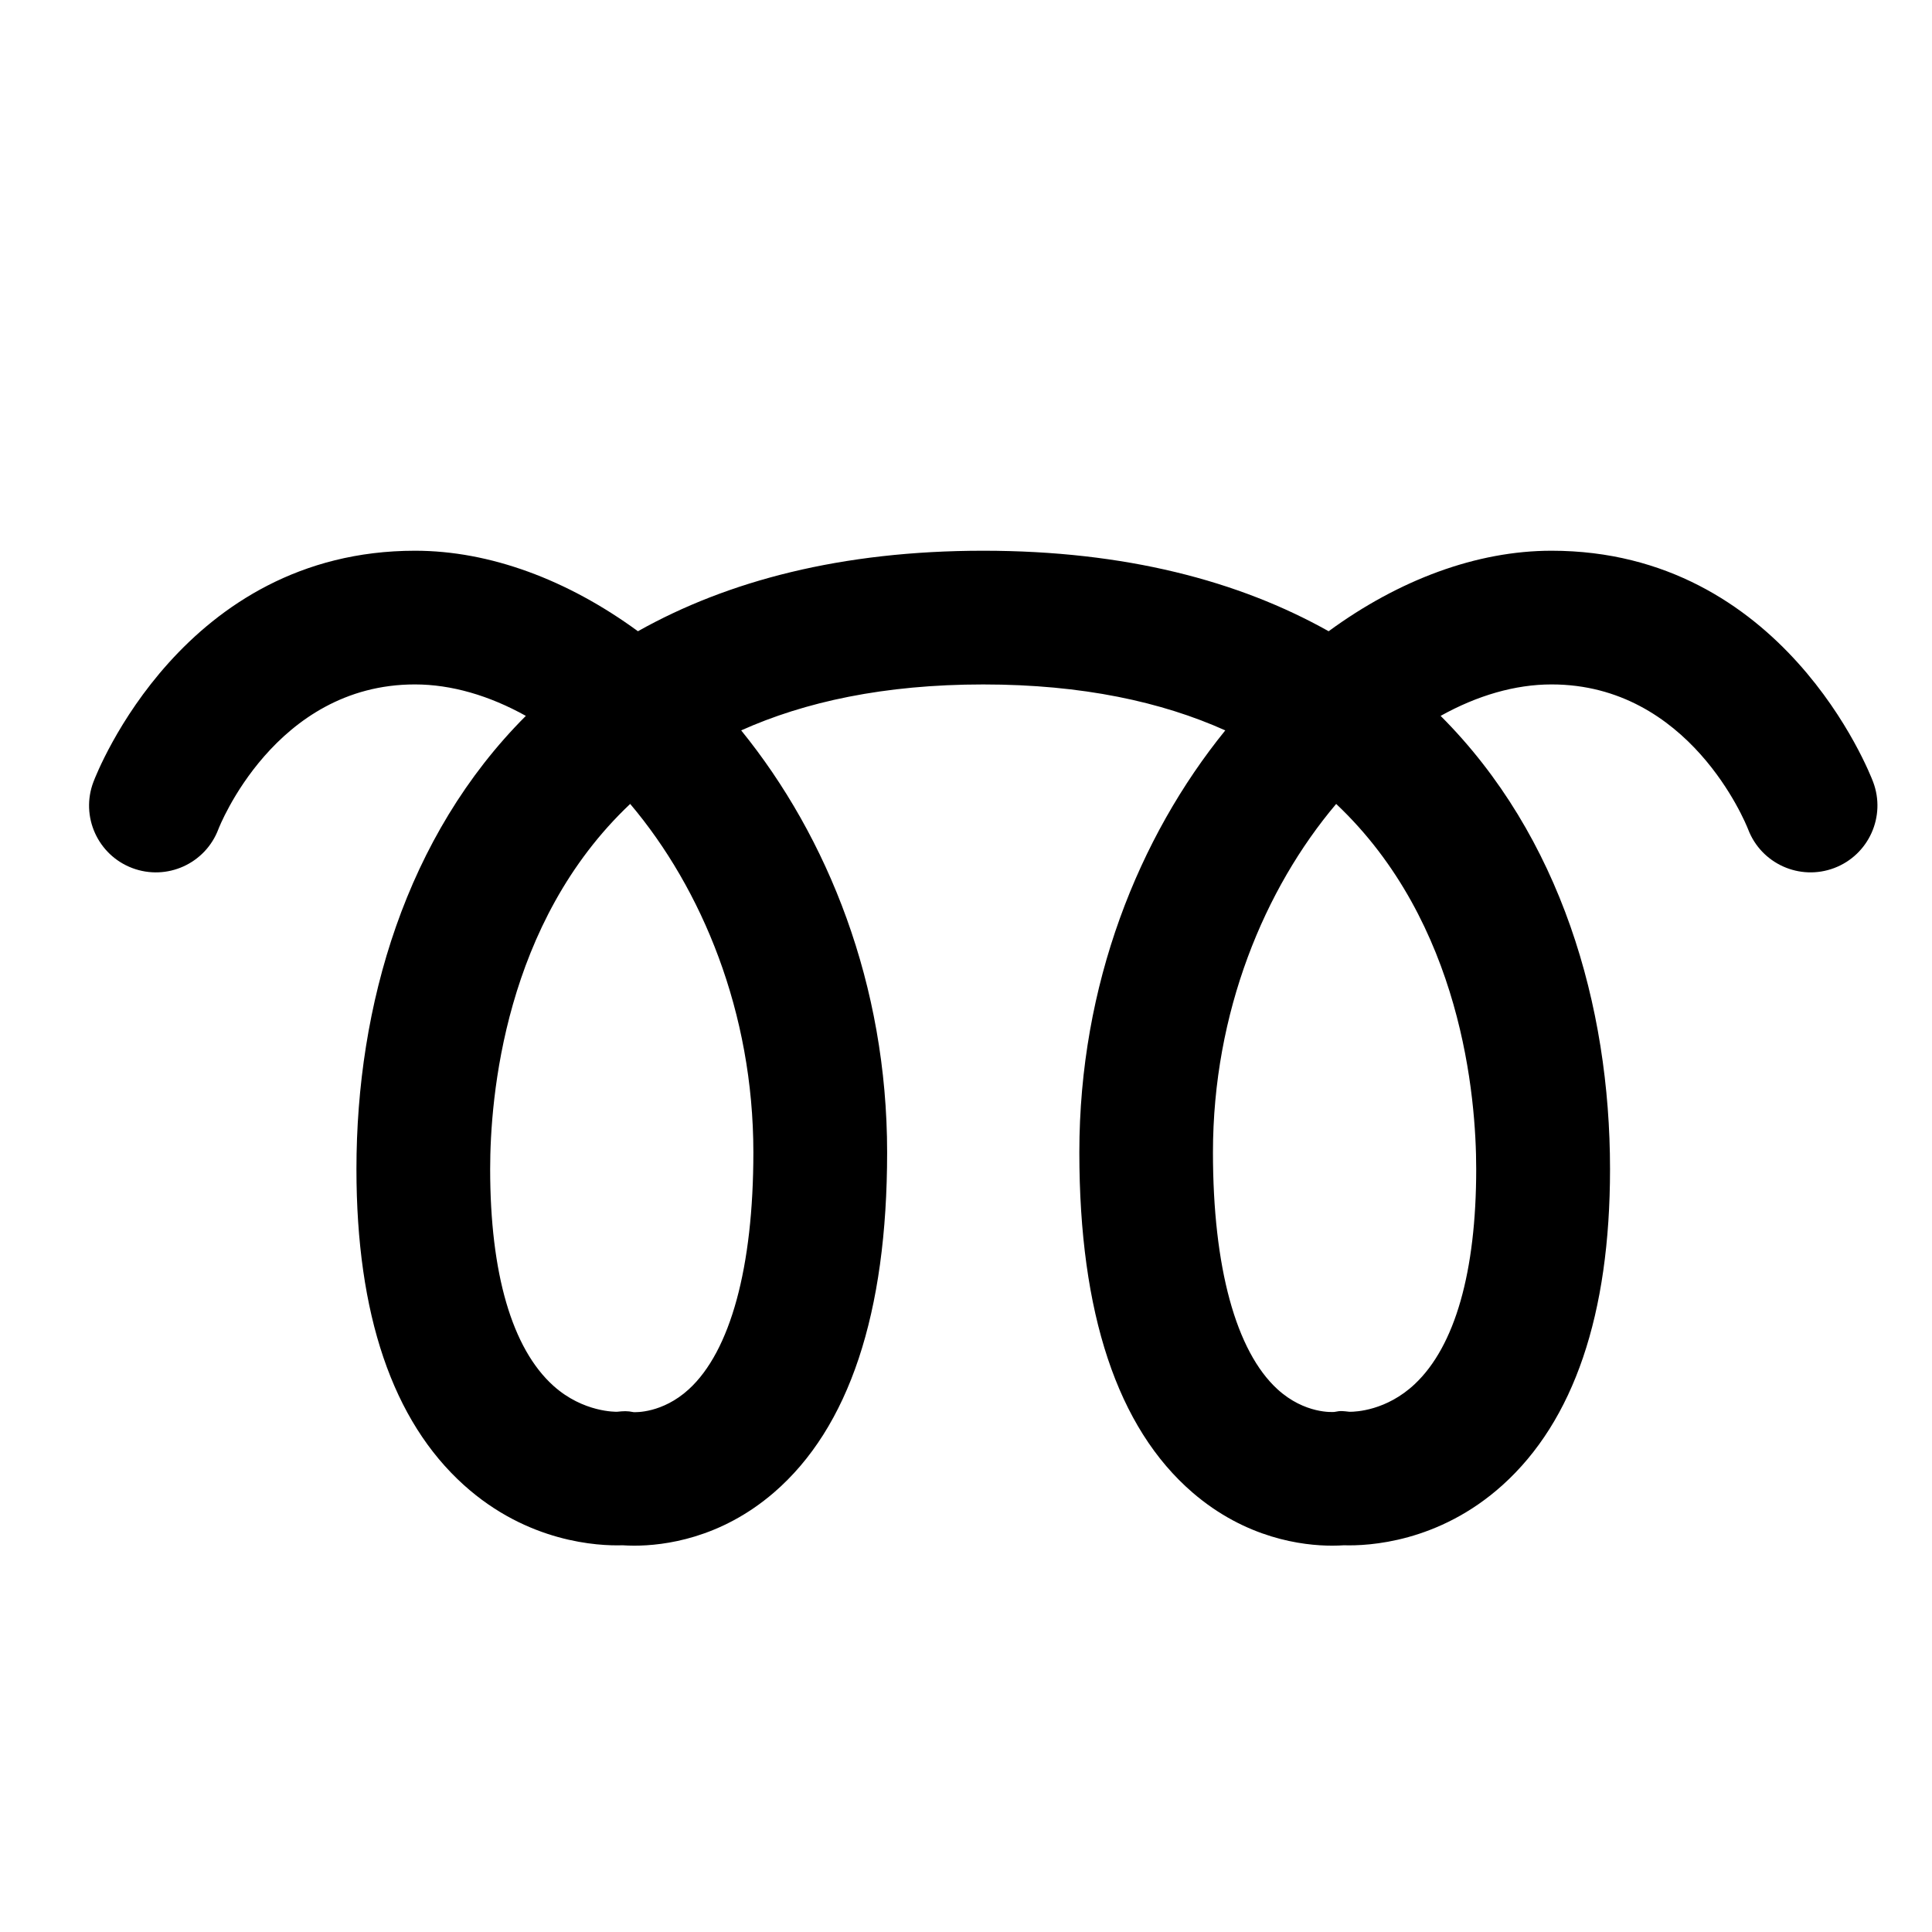
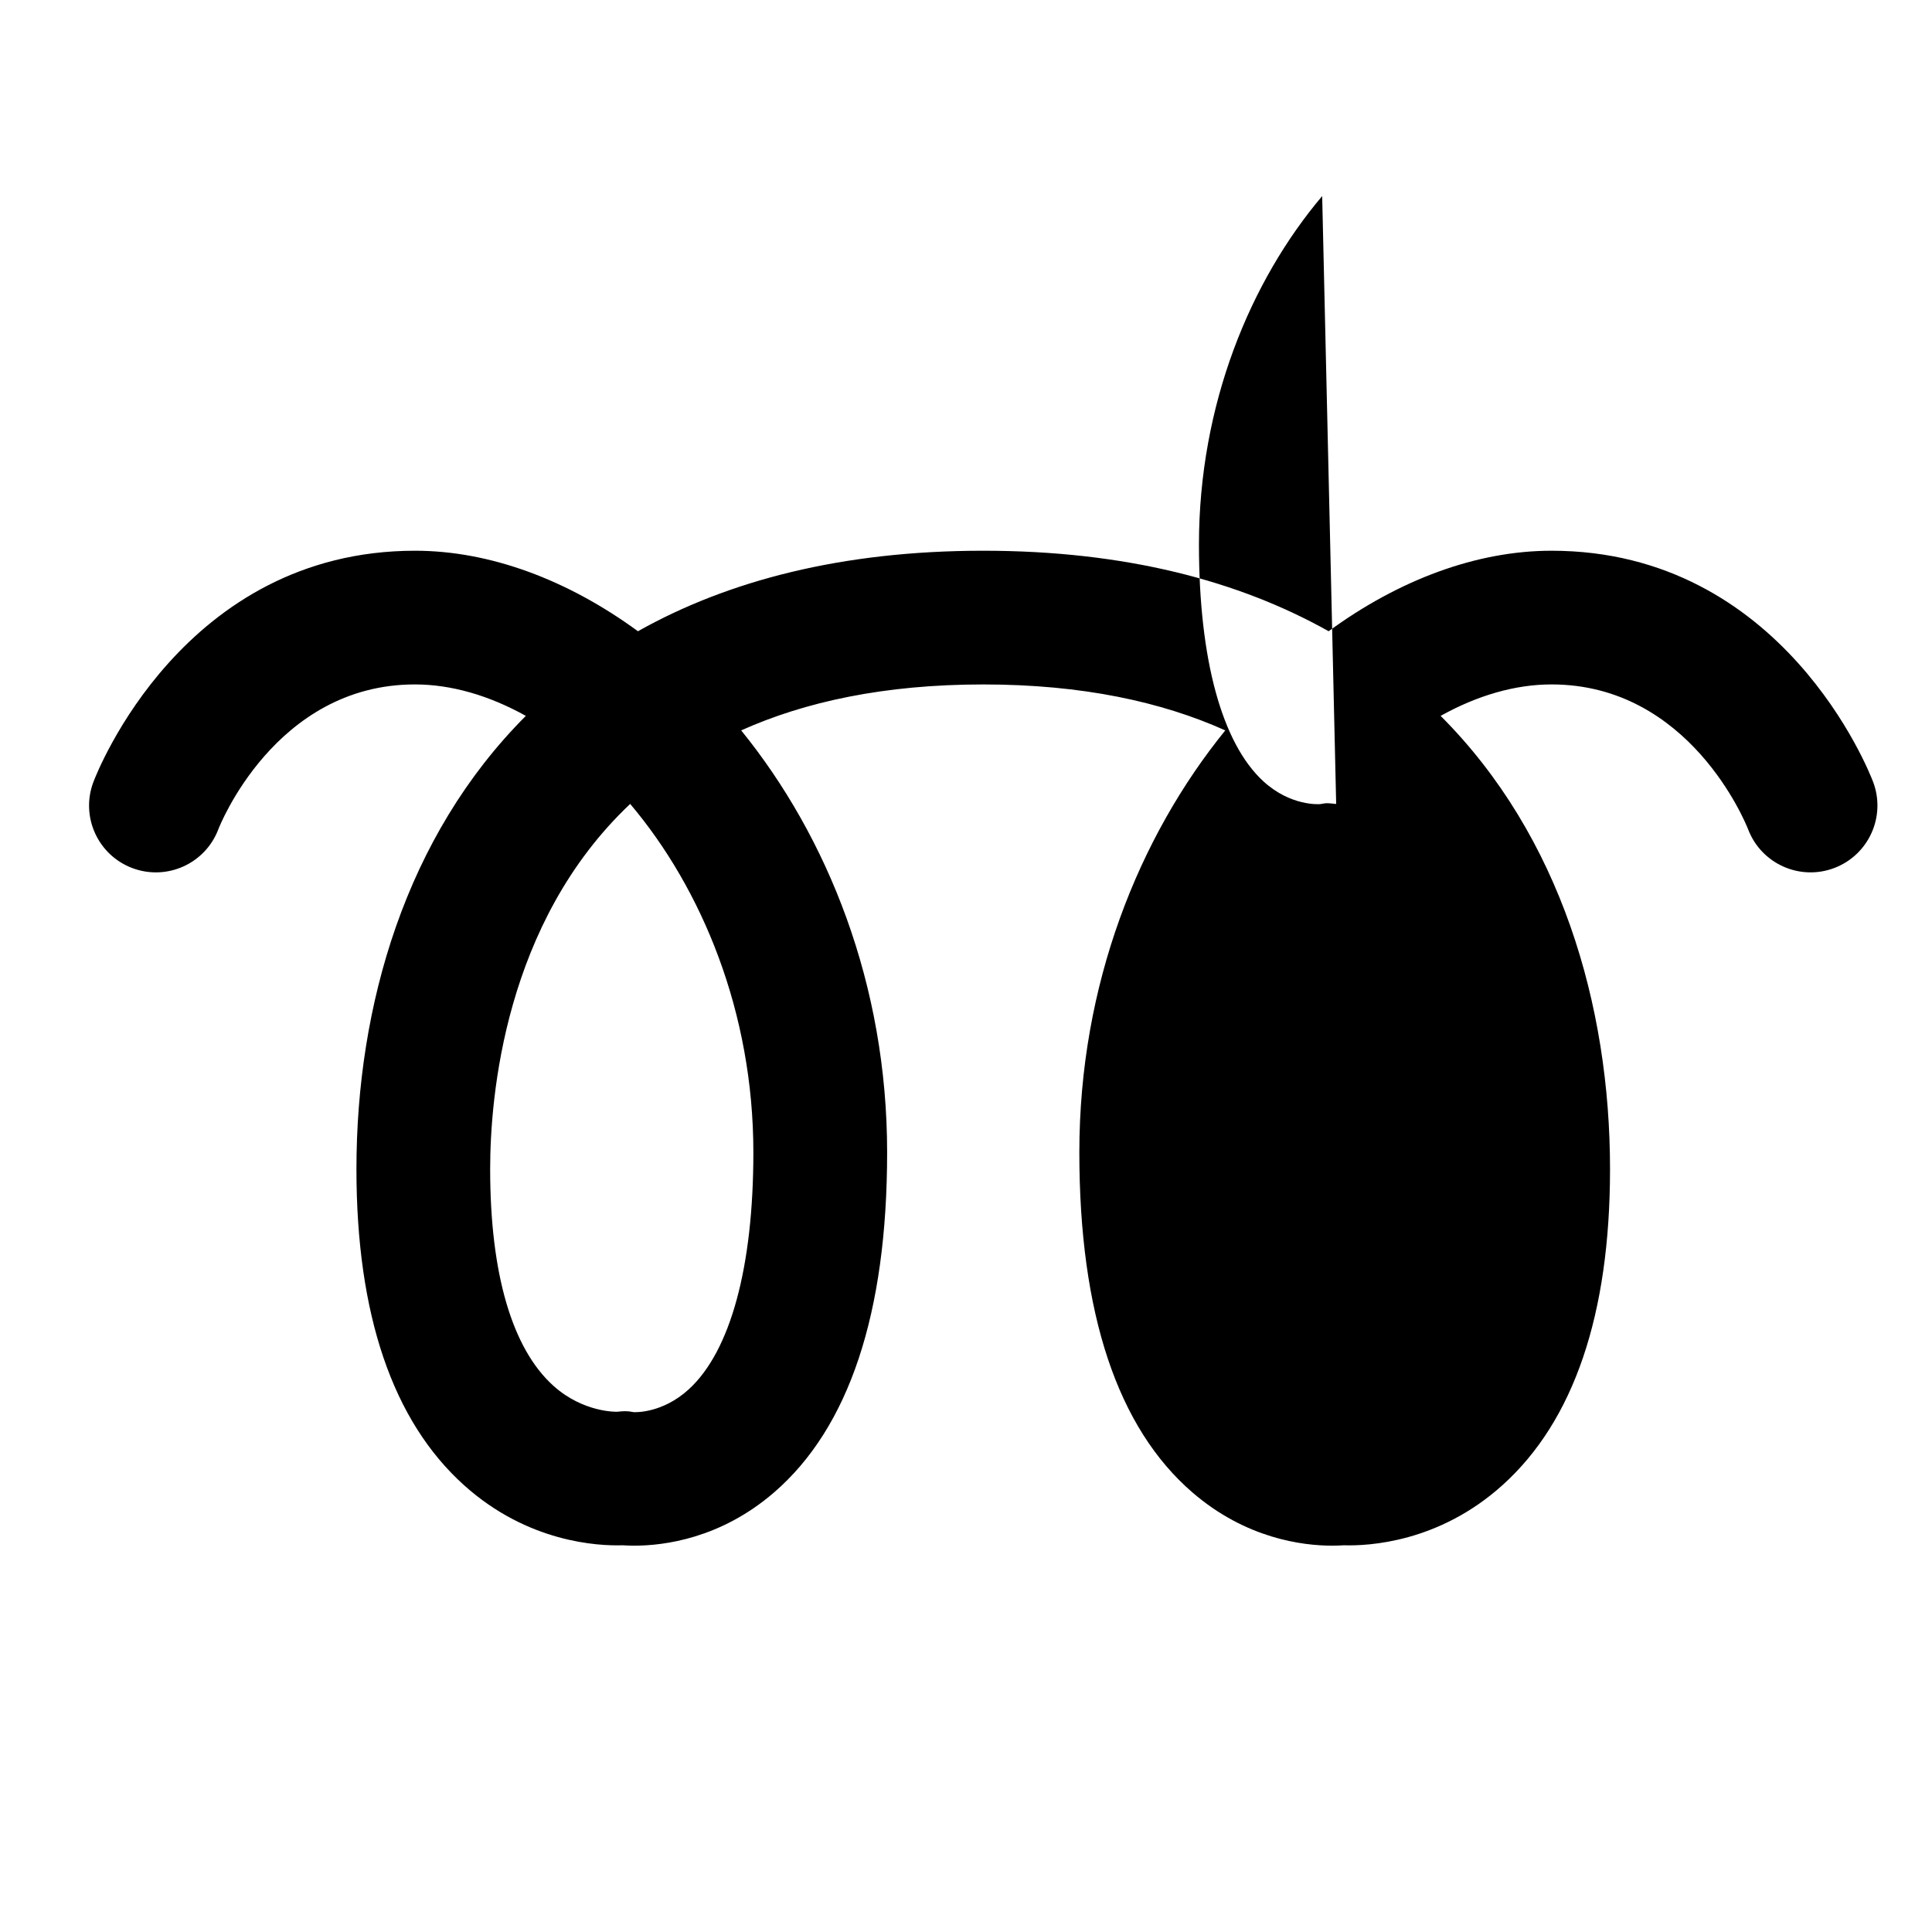
<svg xmlns="http://www.w3.org/2000/svg" fill="#000000" width="800px" height="800px" version="1.1" viewBox="144 144 512 512">
-   <path d="m179.04 374.04c9.172 3.461 19.379-1.156 22.836-10.305 0.145-0.387 14.926-38.355 52.082-38.355 9.668 0 19.699 2.941 29.398 8.336-31.844 31.844-44.895 76.785-44.895 120.1 0 38.539 9.578 66.719 28.469 83.738 16.957 15.293 35.66 16.168 42.078 15.961 0.84 0.055 1.883 0.102 3.094 0.102 7.867 0 22.836-1.871 37-14.078 19.902-17.164 29.996-47.492 29.996-90.137 0-44.52-15.723-83.543-38.676-111.84 16.82-7.547 37.852-12.176 64.145-12.176s47.324 4.629 64.145 12.176c-22.953 28.297-38.676 67.32-38.676 111.84 0 42.648 10.094 72.98 29.996 90.137 14.168 12.207 29.133 14.078 37 14.078 1.211 0 2.246-0.043 3.094-0.102 6.418 0.203 25.113-0.668 42.078-15.961 18.883-17.02 28.469-45.199 28.469-83.738 0-43.316-13.051-88.254-44.895-120.1 9.699-5.398 19.727-8.336 29.398-8.336 36.523 0 51.395 36.613 52.102 38.418 3.481 9.105 13.664 13.691 22.805 10.242 9.152-3.461 13.77-13.691 10.309-22.836-0.945-2.496-23.855-61.254-85.223-61.254-19.82 0-40.434 7.691-59.066 21.336-23.758-13.344-53.926-21.336-91.523-21.336-37.598 0-67.766 7.988-91.523 21.336-18.637-13.648-39.246-21.336-59.066-21.336-61.363 0-84.281 58.758-85.227 61.254-3.484 9.145 1.133 19.375 10.277 22.836zm319.06-16.992c33.344 31.48 37.109 77.734 37.109 96.77 0 27.215-5.621 46.91-16.242 56.941-7.539 7.125-15.789 7.375-17.156 7.375h-0.195c-1.809-0.184-2.203-0.328-3.992 0.043-0.293 0.035-7.828 0.602-15.066-6-11.035-10.086-17.113-32.387-17.113-62.781 0.008-37.145 13.641-69.863 32.656-92.348zm-154.45 92.348c0 30.395-6.078 52.695-17.113 62.781-7.027 6.422-14.246 6.066-14.598 6.059h-0.004c-1.781-0.367-2.644-0.281-4.453-0.102-0.082-0.012-8.891 0.262-16.84-6.898-10.957-9.883-16.746-29.734-16.746-57.418 0-19.035 3.766-65.289 37.109-96.77 19.008 22.484 32.645 55.203 32.645 92.348z" />
+   <path d="m179.04 374.04c9.172 3.461 19.379-1.156 22.836-10.305 0.145-0.387 14.926-38.355 52.082-38.355 9.668 0 19.699 2.941 29.398 8.336-31.844 31.844-44.895 76.785-44.895 120.1 0 38.539 9.578 66.719 28.469 83.738 16.957 15.293 35.66 16.168 42.078 15.961 0.84 0.055 1.883 0.102 3.094 0.102 7.867 0 22.836-1.871 37-14.078 19.902-17.164 29.996-47.492 29.996-90.137 0-44.52-15.723-83.543-38.676-111.84 16.82-7.547 37.852-12.176 64.145-12.176s47.324 4.629 64.145 12.176c-22.953 28.297-38.676 67.32-38.676 111.84 0 42.648 10.094 72.98 29.996 90.137 14.168 12.207 29.133 14.078 37 14.078 1.211 0 2.246-0.043 3.094-0.102 6.418 0.203 25.113-0.668 42.078-15.961 18.883-17.02 28.469-45.199 28.469-83.738 0-43.316-13.051-88.254-44.895-120.1 9.699-5.398 19.727-8.336 29.398-8.336 36.523 0 51.395 36.613 52.102 38.418 3.481 9.105 13.664 13.691 22.805 10.242 9.152-3.461 13.77-13.691 10.309-22.836-0.945-2.496-23.855-61.254-85.223-61.254-19.82 0-40.434 7.691-59.066 21.336-23.758-13.344-53.926-21.336-91.523-21.336-37.598 0-67.766 7.988-91.523 21.336-18.637-13.648-39.246-21.336-59.066-21.336-61.363 0-84.281 58.758-85.227 61.254-3.484 9.145 1.133 19.375 10.277 22.836zm319.06-16.992h-0.195c-1.809-0.184-2.203-0.328-3.992 0.043-0.293 0.035-7.828 0.602-15.066-6-11.035-10.086-17.113-32.387-17.113-62.781 0.008-37.145 13.641-69.863 32.656-92.348zm-154.45 92.348c0 30.395-6.078 52.695-17.113 62.781-7.027 6.422-14.246 6.066-14.598 6.059h-0.004c-1.781-0.367-2.644-0.281-4.453-0.102-0.082-0.012-8.891 0.262-16.84-6.898-10.957-9.883-16.746-29.734-16.746-57.418 0-19.035 3.766-65.289 37.109-96.77 19.008 22.484 32.645 55.203 32.645 92.348z" />
</svg>